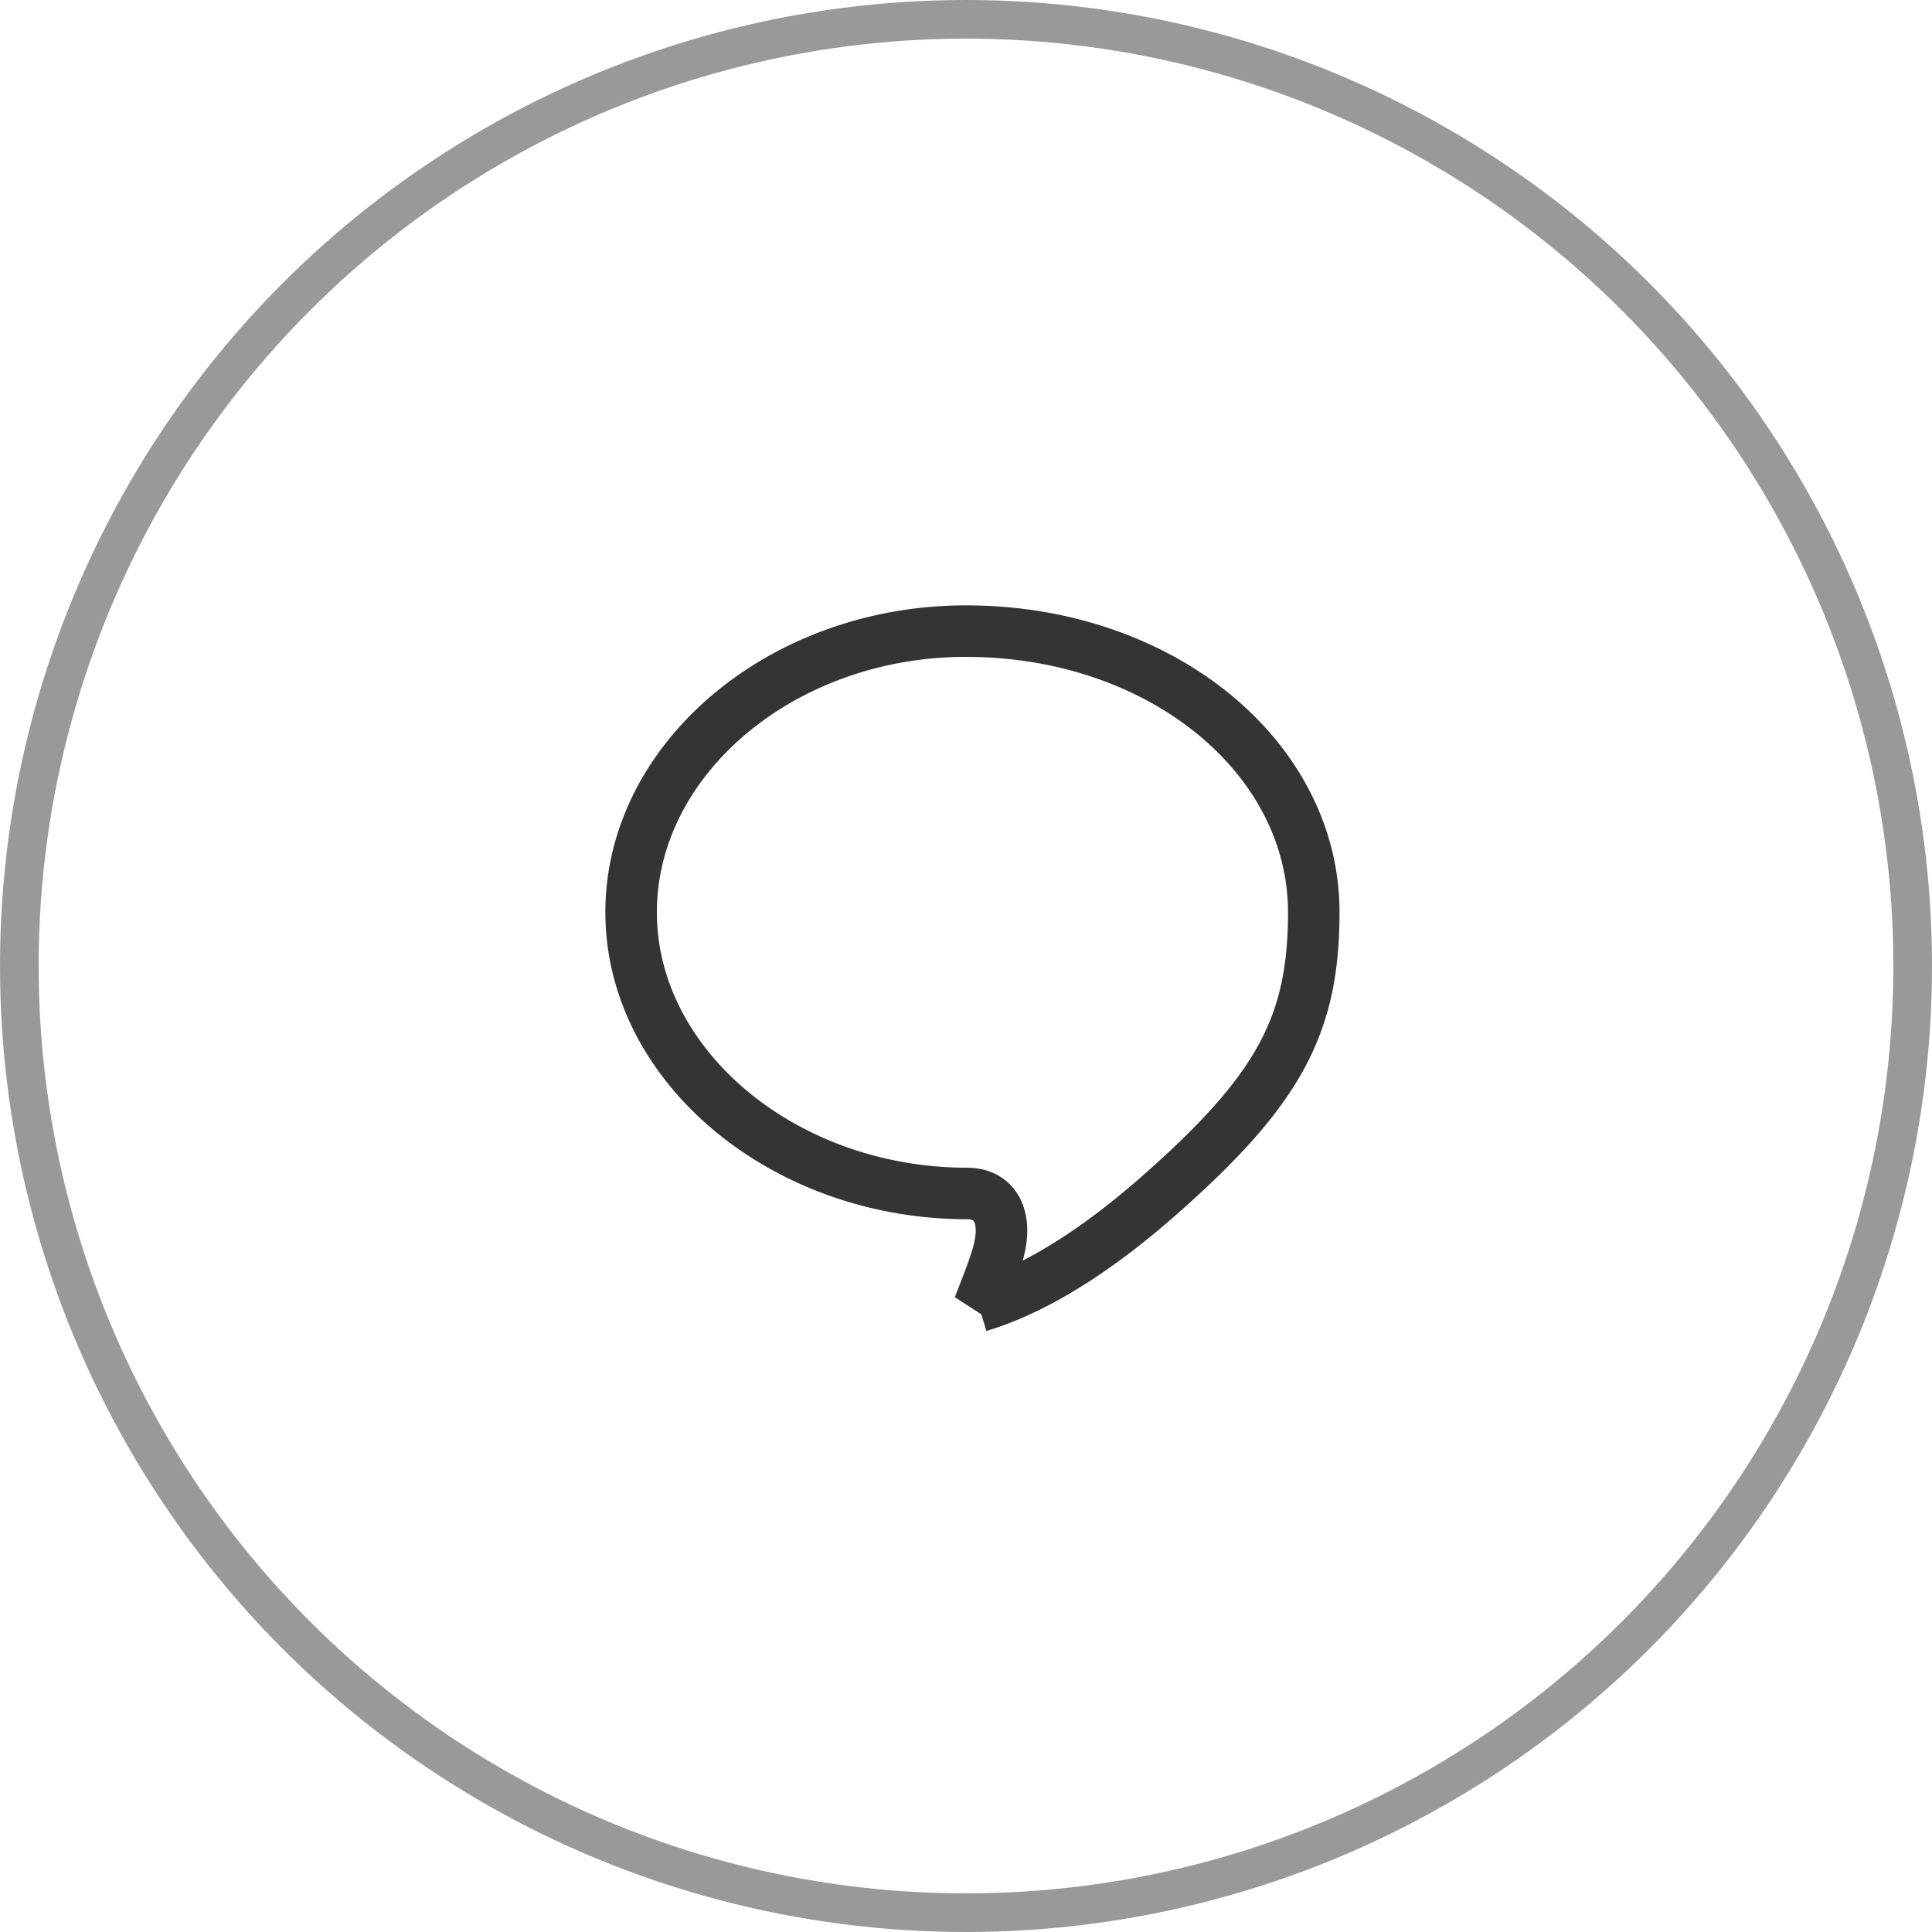
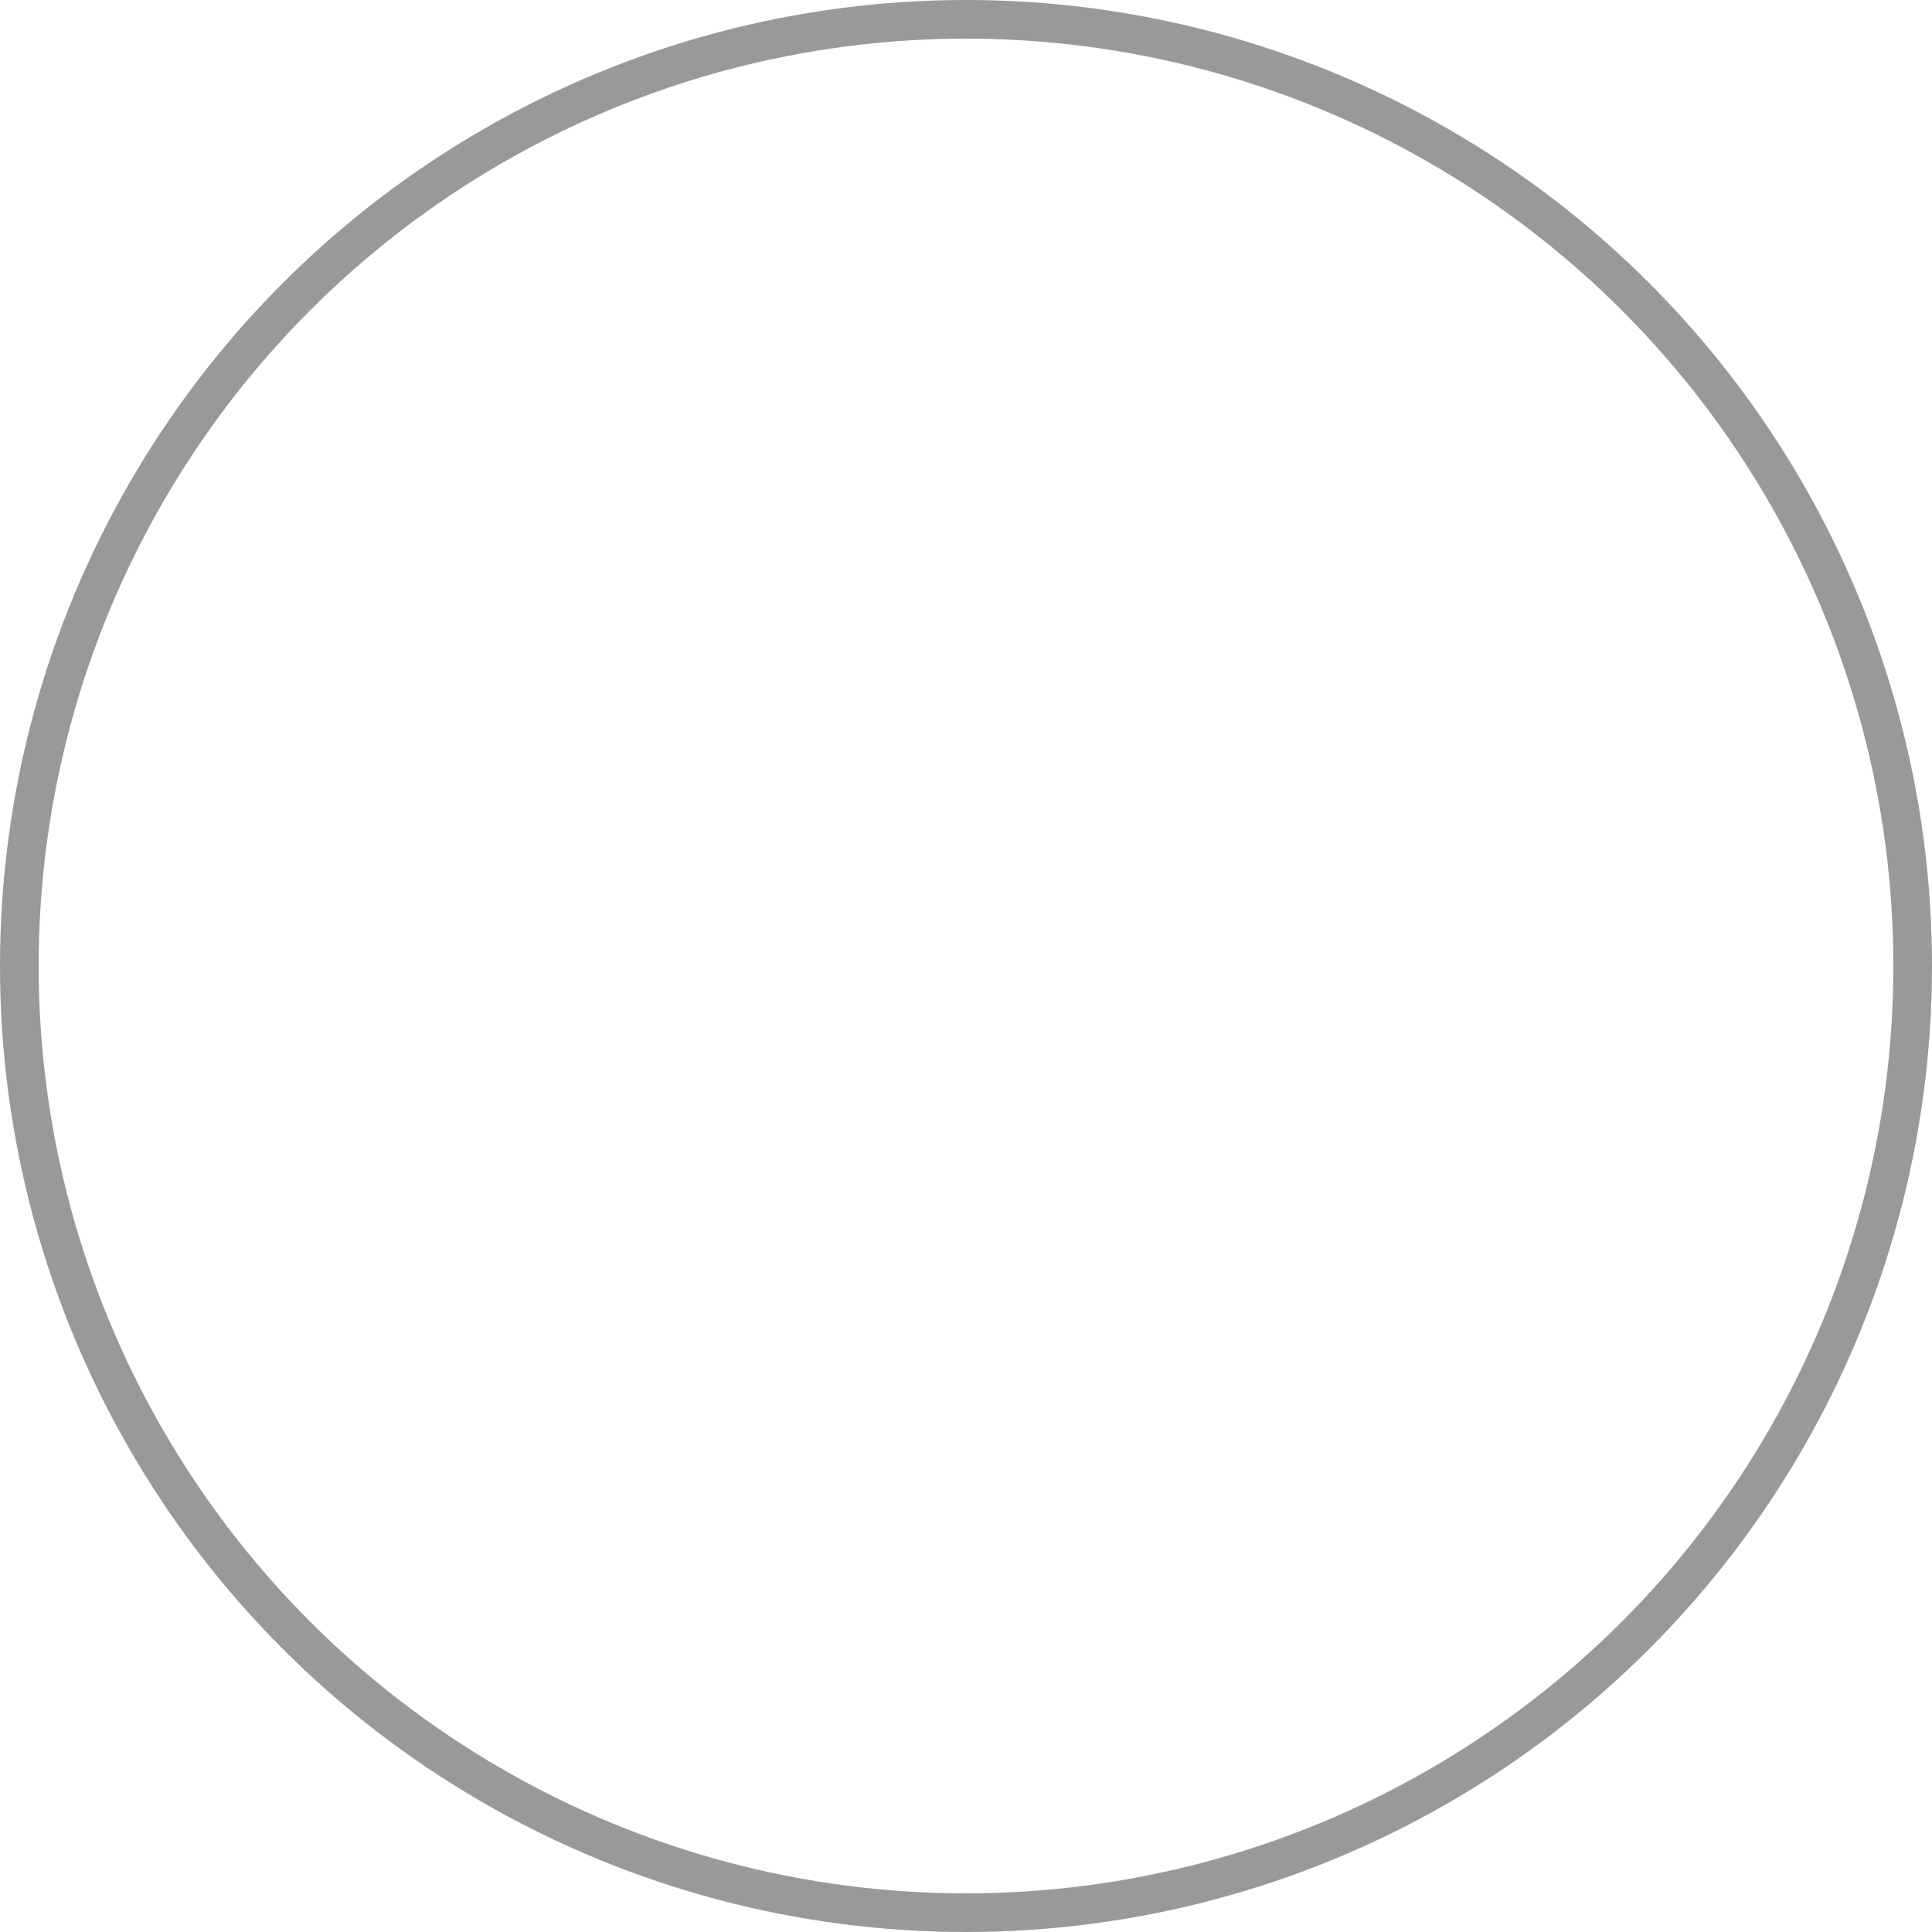
<svg xmlns="http://www.w3.org/2000/svg" width="150" height="150" viewBox="0 0 150 150">
  <g fill="none" fill-rule="evenodd" stroke="#343434">
    <circle cx="75" cy="75" r="73.5" stroke-width="3" opacity=".5" />
-     <path stroke-width="4" d="M76.004 101.424a23.577 23.577 0 0 0 2.82-1.057c3.328-1.482 7.038-3.907 11.212-7.586C99.309 84.608 102 79.586 102 70.831 102 58.791 90.141 49 75 49c-14.287 0-26 9.91-26 21.83 0 11.847 11.717 21.76 25.948 21.831 2.304-.06 3.07 1.745 2.734 3.765-.155.937-.482 1.913-1.148 3.628l-.1.258c-.171.439-.313.803-.43 1.112z" />
  </g>
</svg>